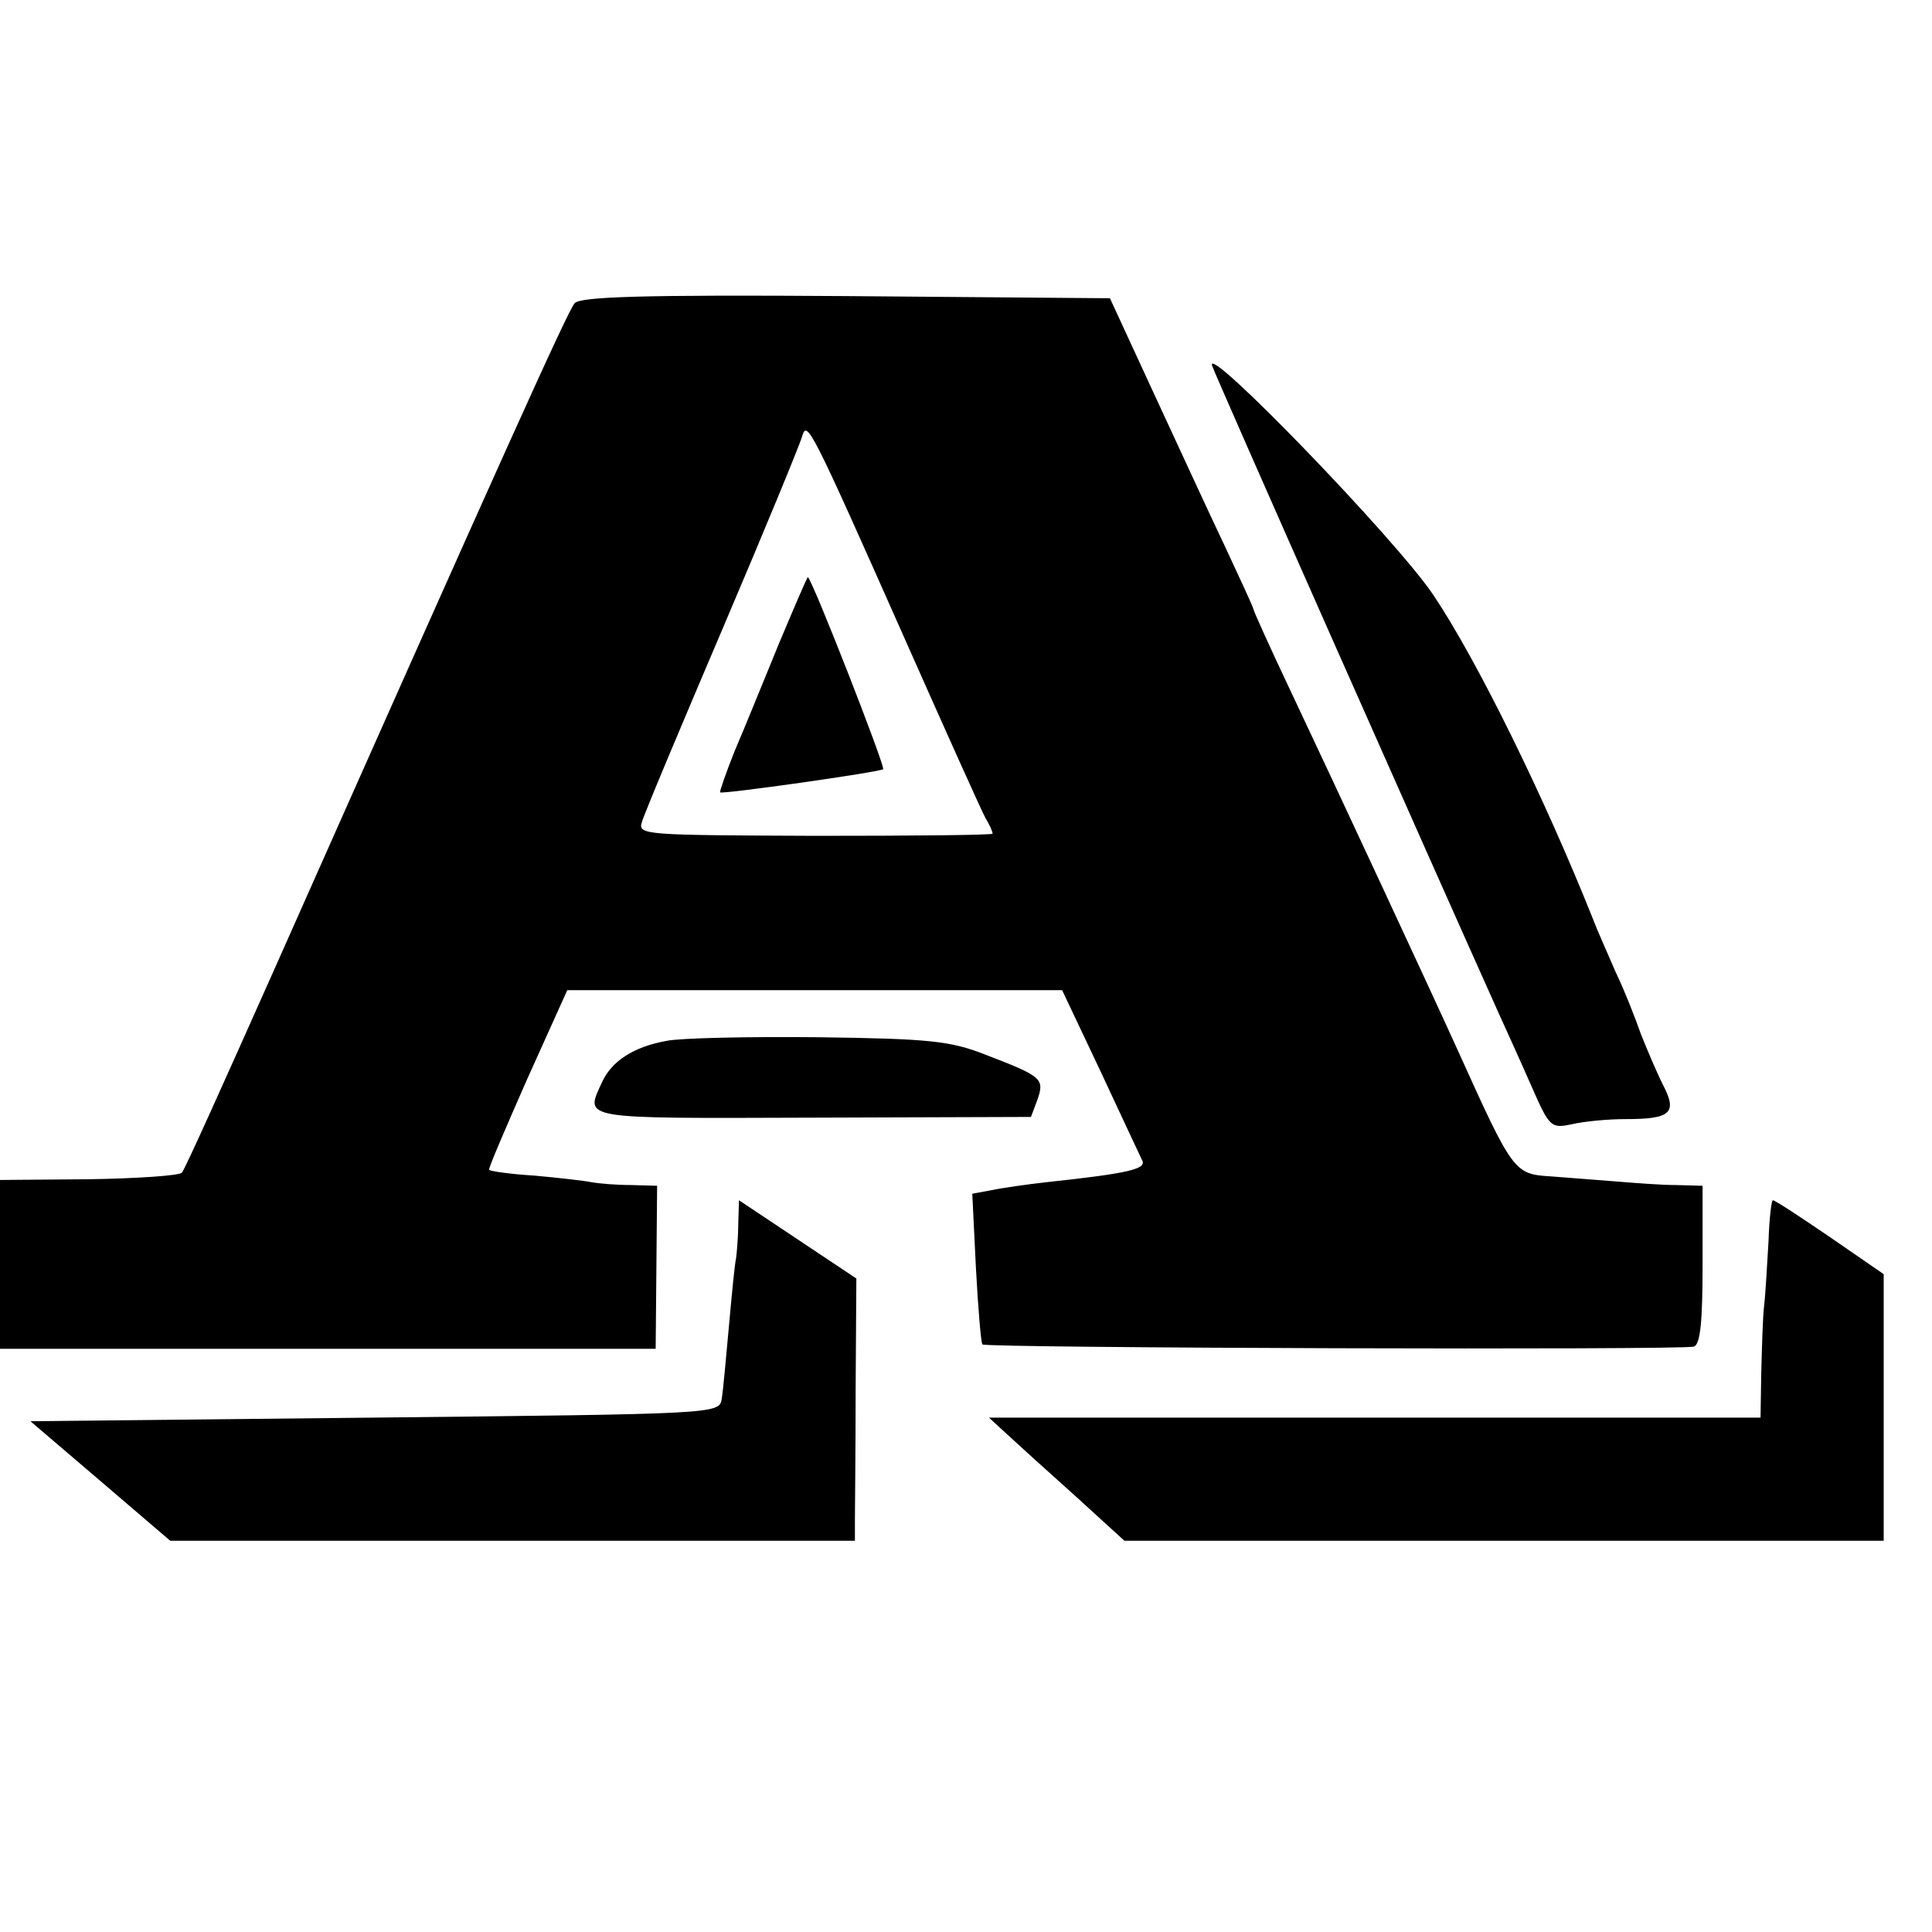
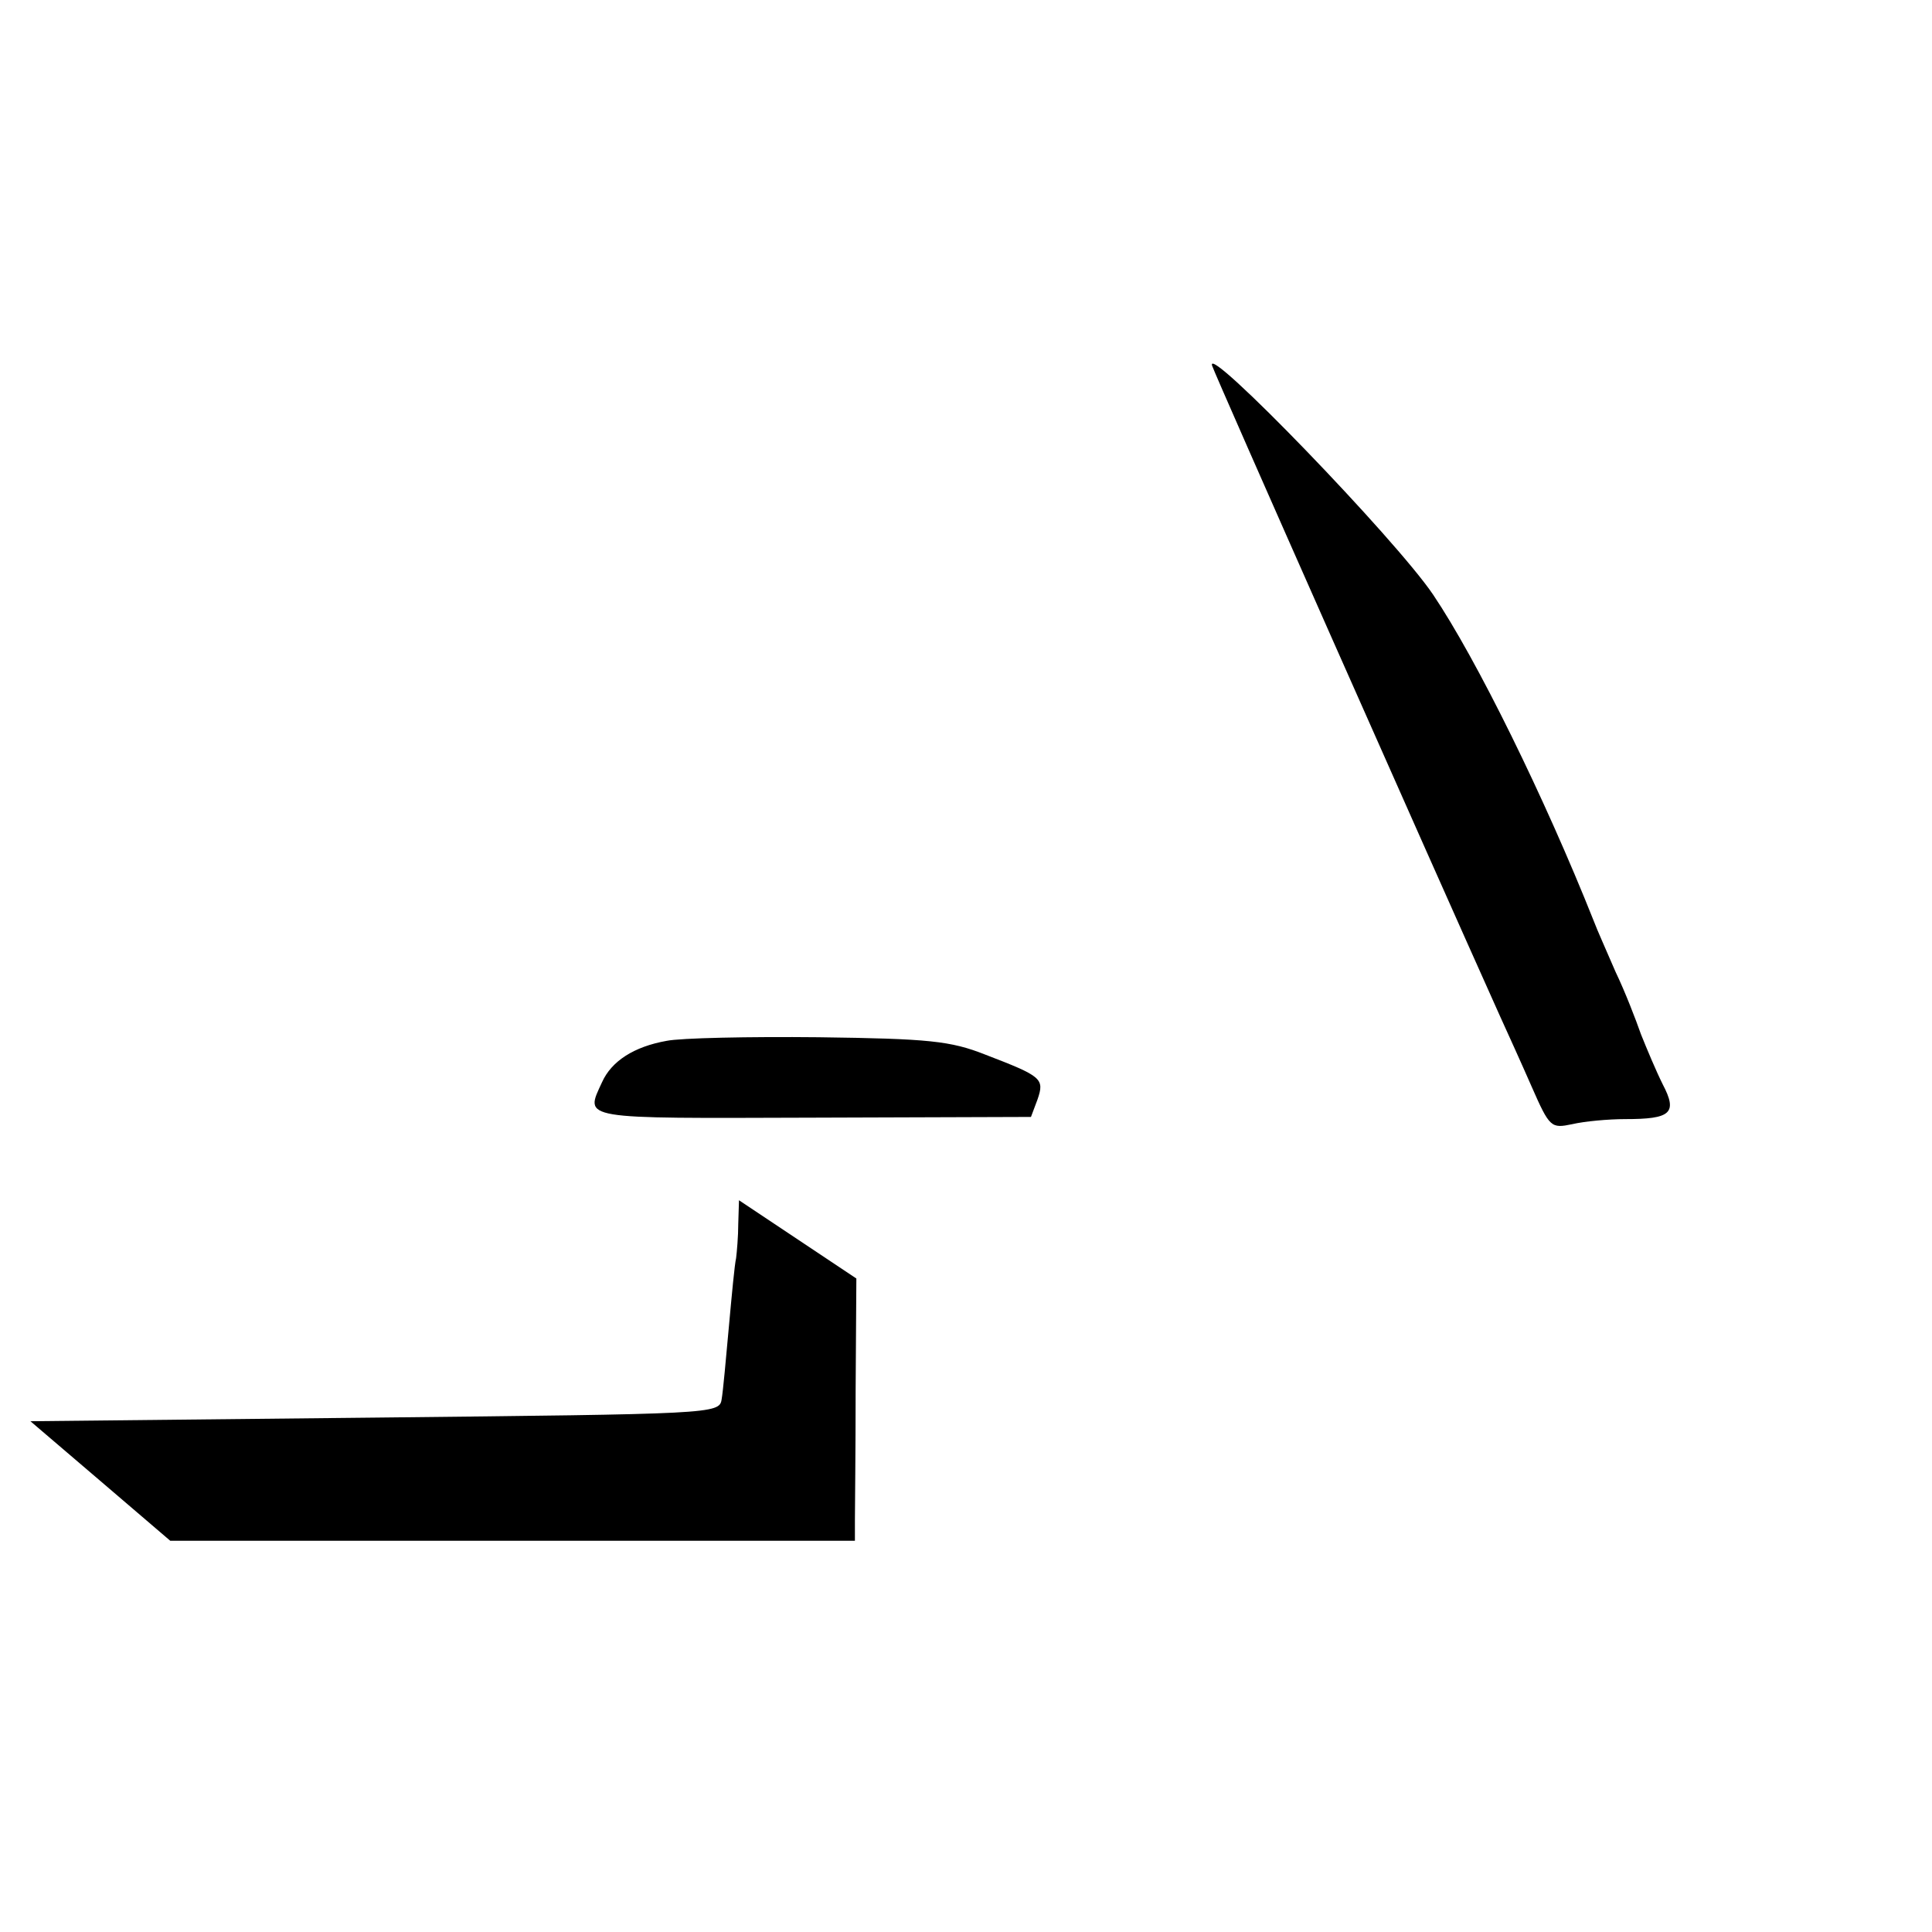
<svg xmlns="http://www.w3.org/2000/svg" version="1.0" width="16pt" height="16pt" viewBox="0 0 16 16" preserveAspectRatio="xMidYMid meet">
  <g transform="translate(0,16) scale(0.006,-0.006)" fill="#000000" stroke="none">
-     <path d="M793 2248 c-10 -12 -101 -214 -416 -923 -66 -148 -122 -273 -126 -277 -4 -4 -62 -8 -129 -9 l-122 -1 0 -116 0 -117 452 0 453 0 1 113 1 112 -36 1 c-20 0 -44 2 -55 4 -10 2 -45 6 -78 9 -33 2 -61 6 -63 8 -1 2 23 58 53 126 l55 122 342 0 341 0 53 -112 c29 -62 55 -118 58 -124 4 -11 -20 -17 -132 -29 -27 -3 -62 -8 -76 -11 l-27 -5 5 -102 c3 -56 7 -104 9 -106 5 -5 965 -8 982 -3 9 3 12 35 12 113 l0 109 -37 1 c-21 0 -58 3 -83 5 -25 2 -65 5 -90 7 -50 3 -52 6 -127 172 -38 84 -166 359 -234 503 -27 57 -49 106 -49 108 0 2 -18 41 -39 86 -22 46 -66 142 -99 213 l-60 130 -365 3 c-284 2 -367 -1 -374 -10z m458 -468 c55 -124 104 -233 109 -242 6 -10 10 -19 10 -22 0 -2 -110 -3 -245 -3 -235 1 -245 1 -239 19 3 11 53 130 111 266 58 136 107 255 110 266 7 23 10 18 144 -284z" />
-     <path d="M1075 1778 c-21 -51 -48 -118 -61 -148 -12 -30 -21 -56 -20 -57 2 -3 221 28 225 32 3 4 -99 265 -104 265 -1 0 -19 -42 -40 -92z" />
    <path d="M1673 2162 c4 -13 300 -681 397 -897 10 -22 30 -66 44 -98 25 -57 27 -58 56 -52 17 4 50 7 73 7 63 0 73 8 52 48 -9 18 -22 49 -30 69 -7 20 -22 59 -35 86 -12 28 -26 59 -30 70 -68 171 -162 362 -222 451 -52 77 -315 349 -305 316z" />
    <path d="M920 1230 c-45 -8 -76 -28 -89 -57 -24 -52 -33 -50 290 -49 l302 1 9 24 c10 29 6 32 -72 62 -48 19 -78 22 -230 24 -96 1 -191 -1 -210 -5z" />
-     <path d="M1019 978 c0 -18 -2 -40 -3 -48 -2 -8 -6 -51 -10 -95 -4 -44 -8 -89 -10 -100 -3 -20 -13 -20 -479 -25 l-475 -5 96 -82 97 -83 473 0 472 0 0 28 c0 15 1 96 1 180 l1 154 -81 54 -81 54 -1 -32z" />
-     <path d="M2441 953 c-2 -32 -4 -71 -6 -88 -2 -16 -3 -58 -4 -92 l-1 -63 -532 0 -533 0 25 -23 c14 -13 56 -51 94 -85 l68 -62 524 0 524 0 0 184 0 184 -74 51 c-41 28 -76 51 -79 51 -2 0 -5 -26 -6 -57z" />
+     <path d="M1019 978 c0 -18 -2 -40 -3 -48 -2 -8 -6 -51 -10 -95 -4 -44 -8 -89 -10 -100 -3 -20 -13 -20 -479 -25 l-475 -5 96 -82 97 -83 473 0 472 0 0 28 c0 15 1 96 1 180 l1 154 -81 54 -81 54 -1 -32" />
  </g>
</svg>